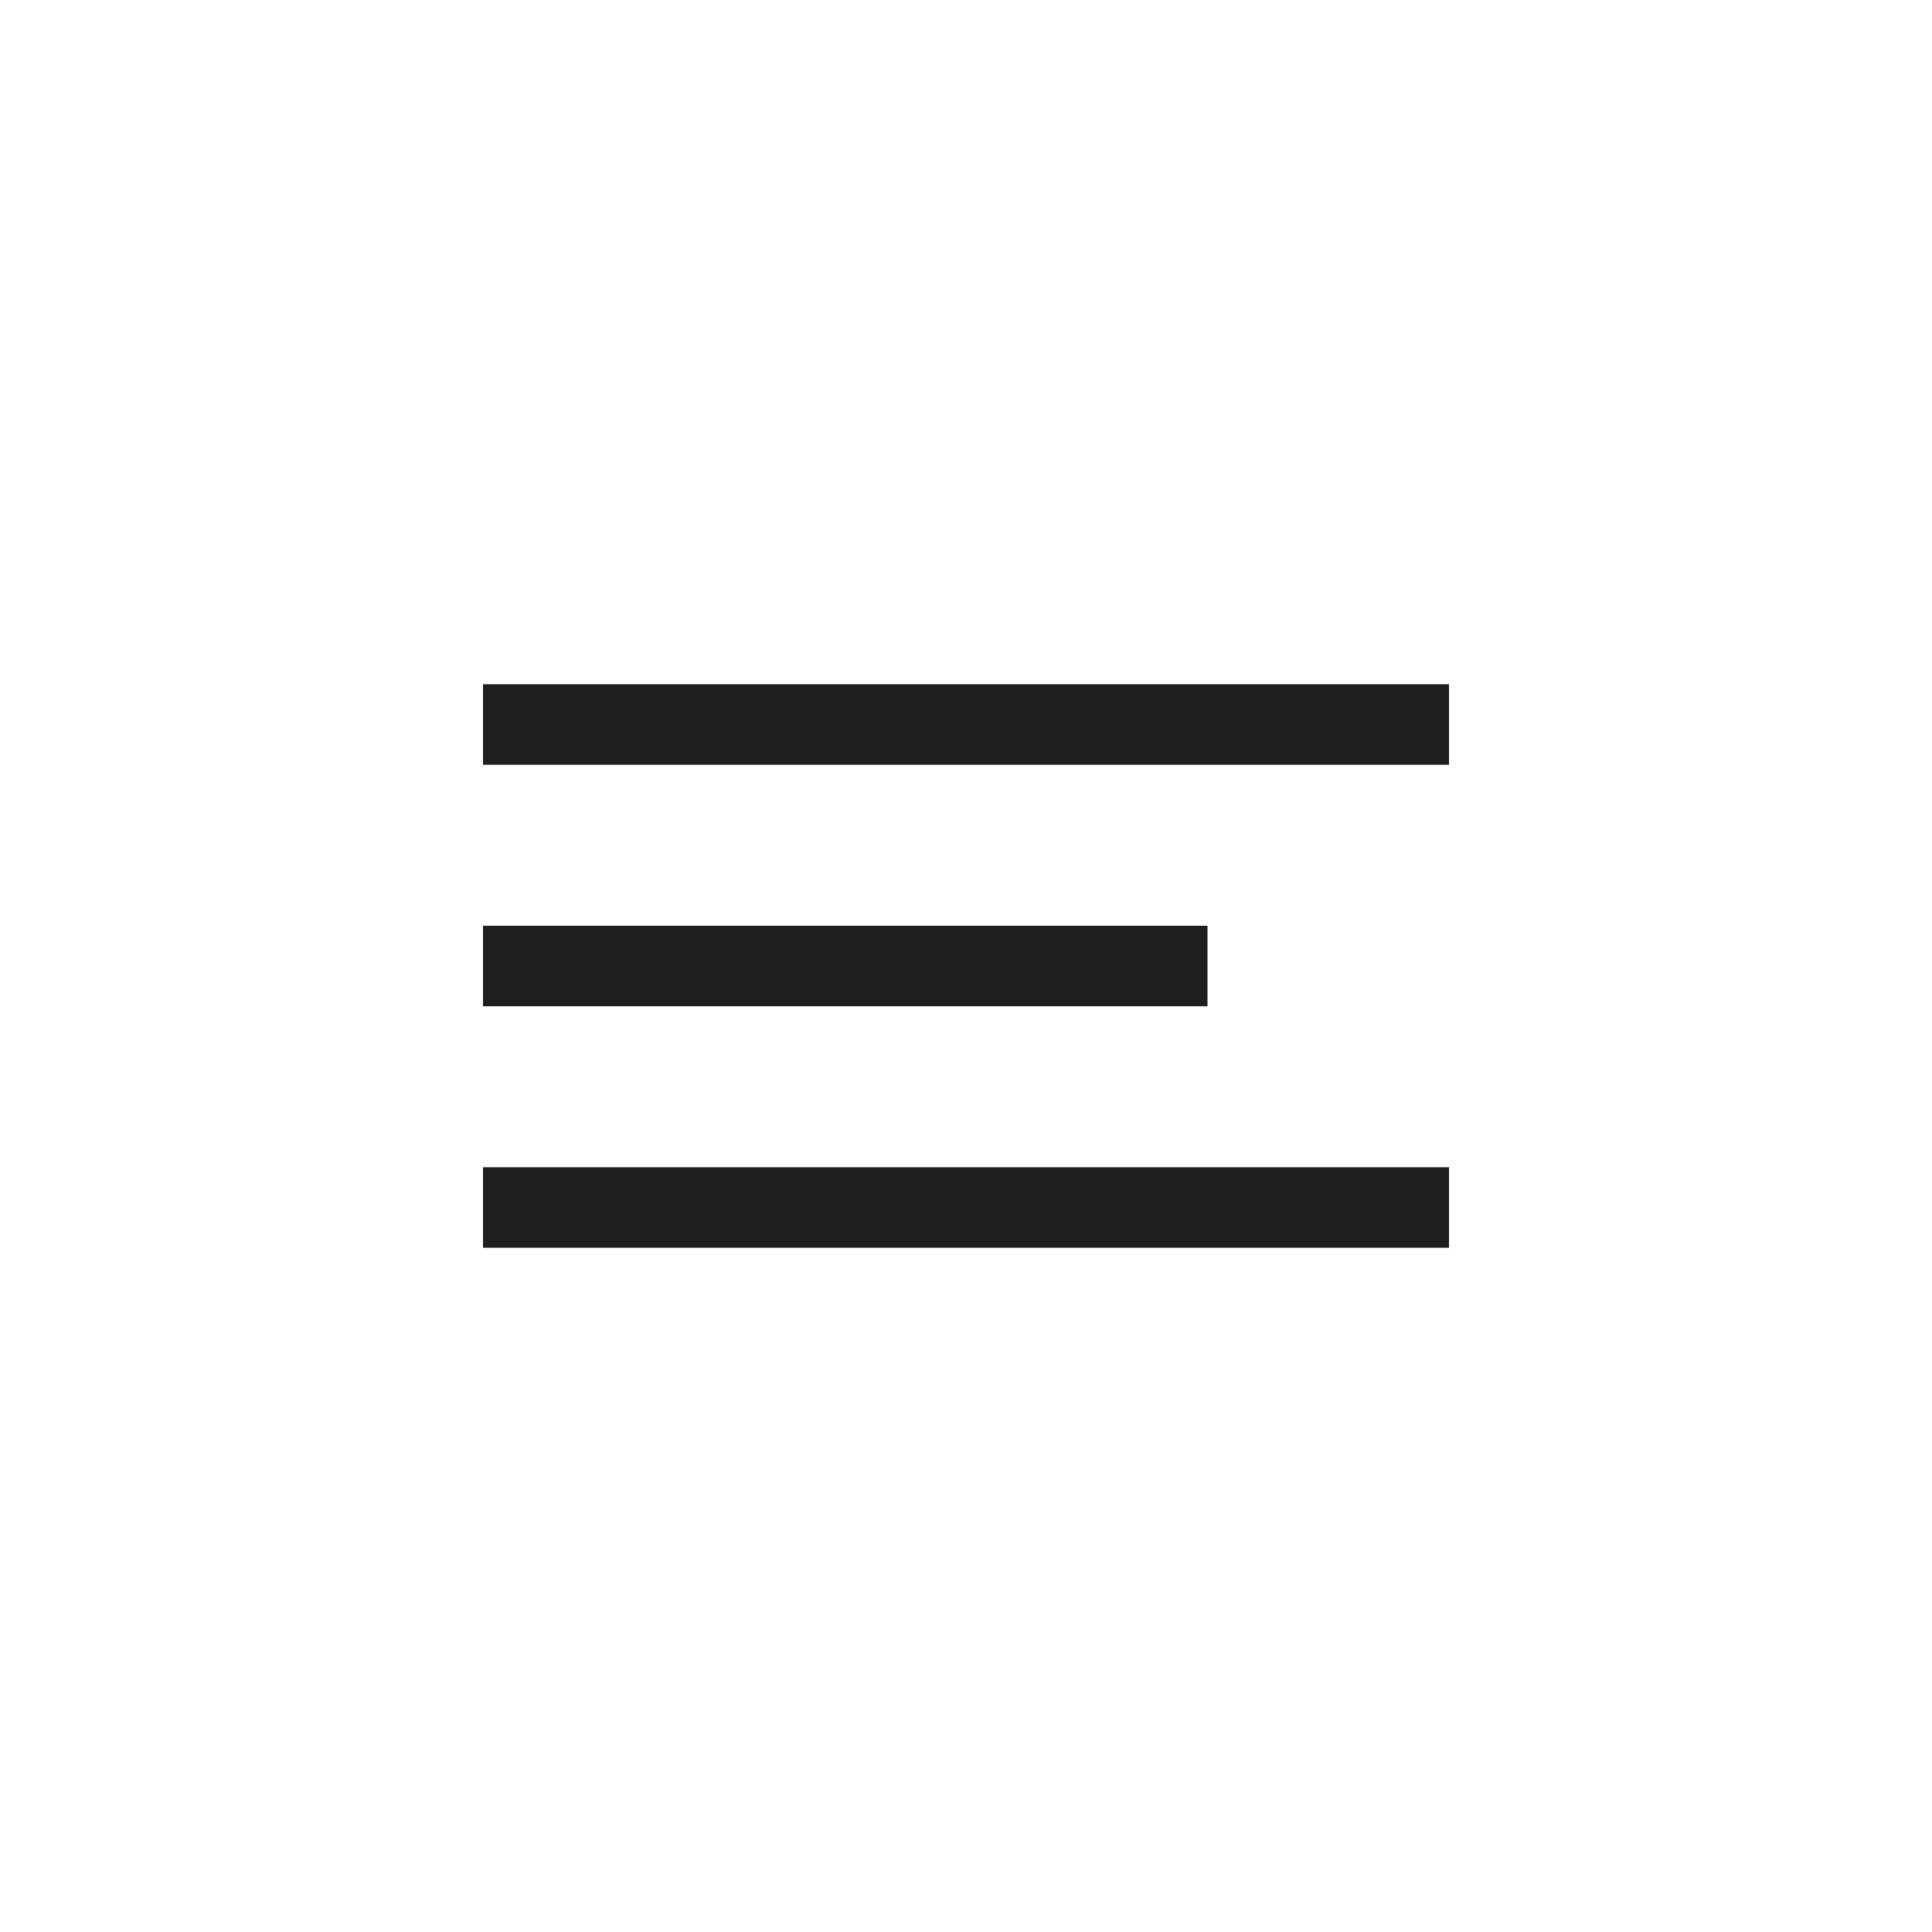
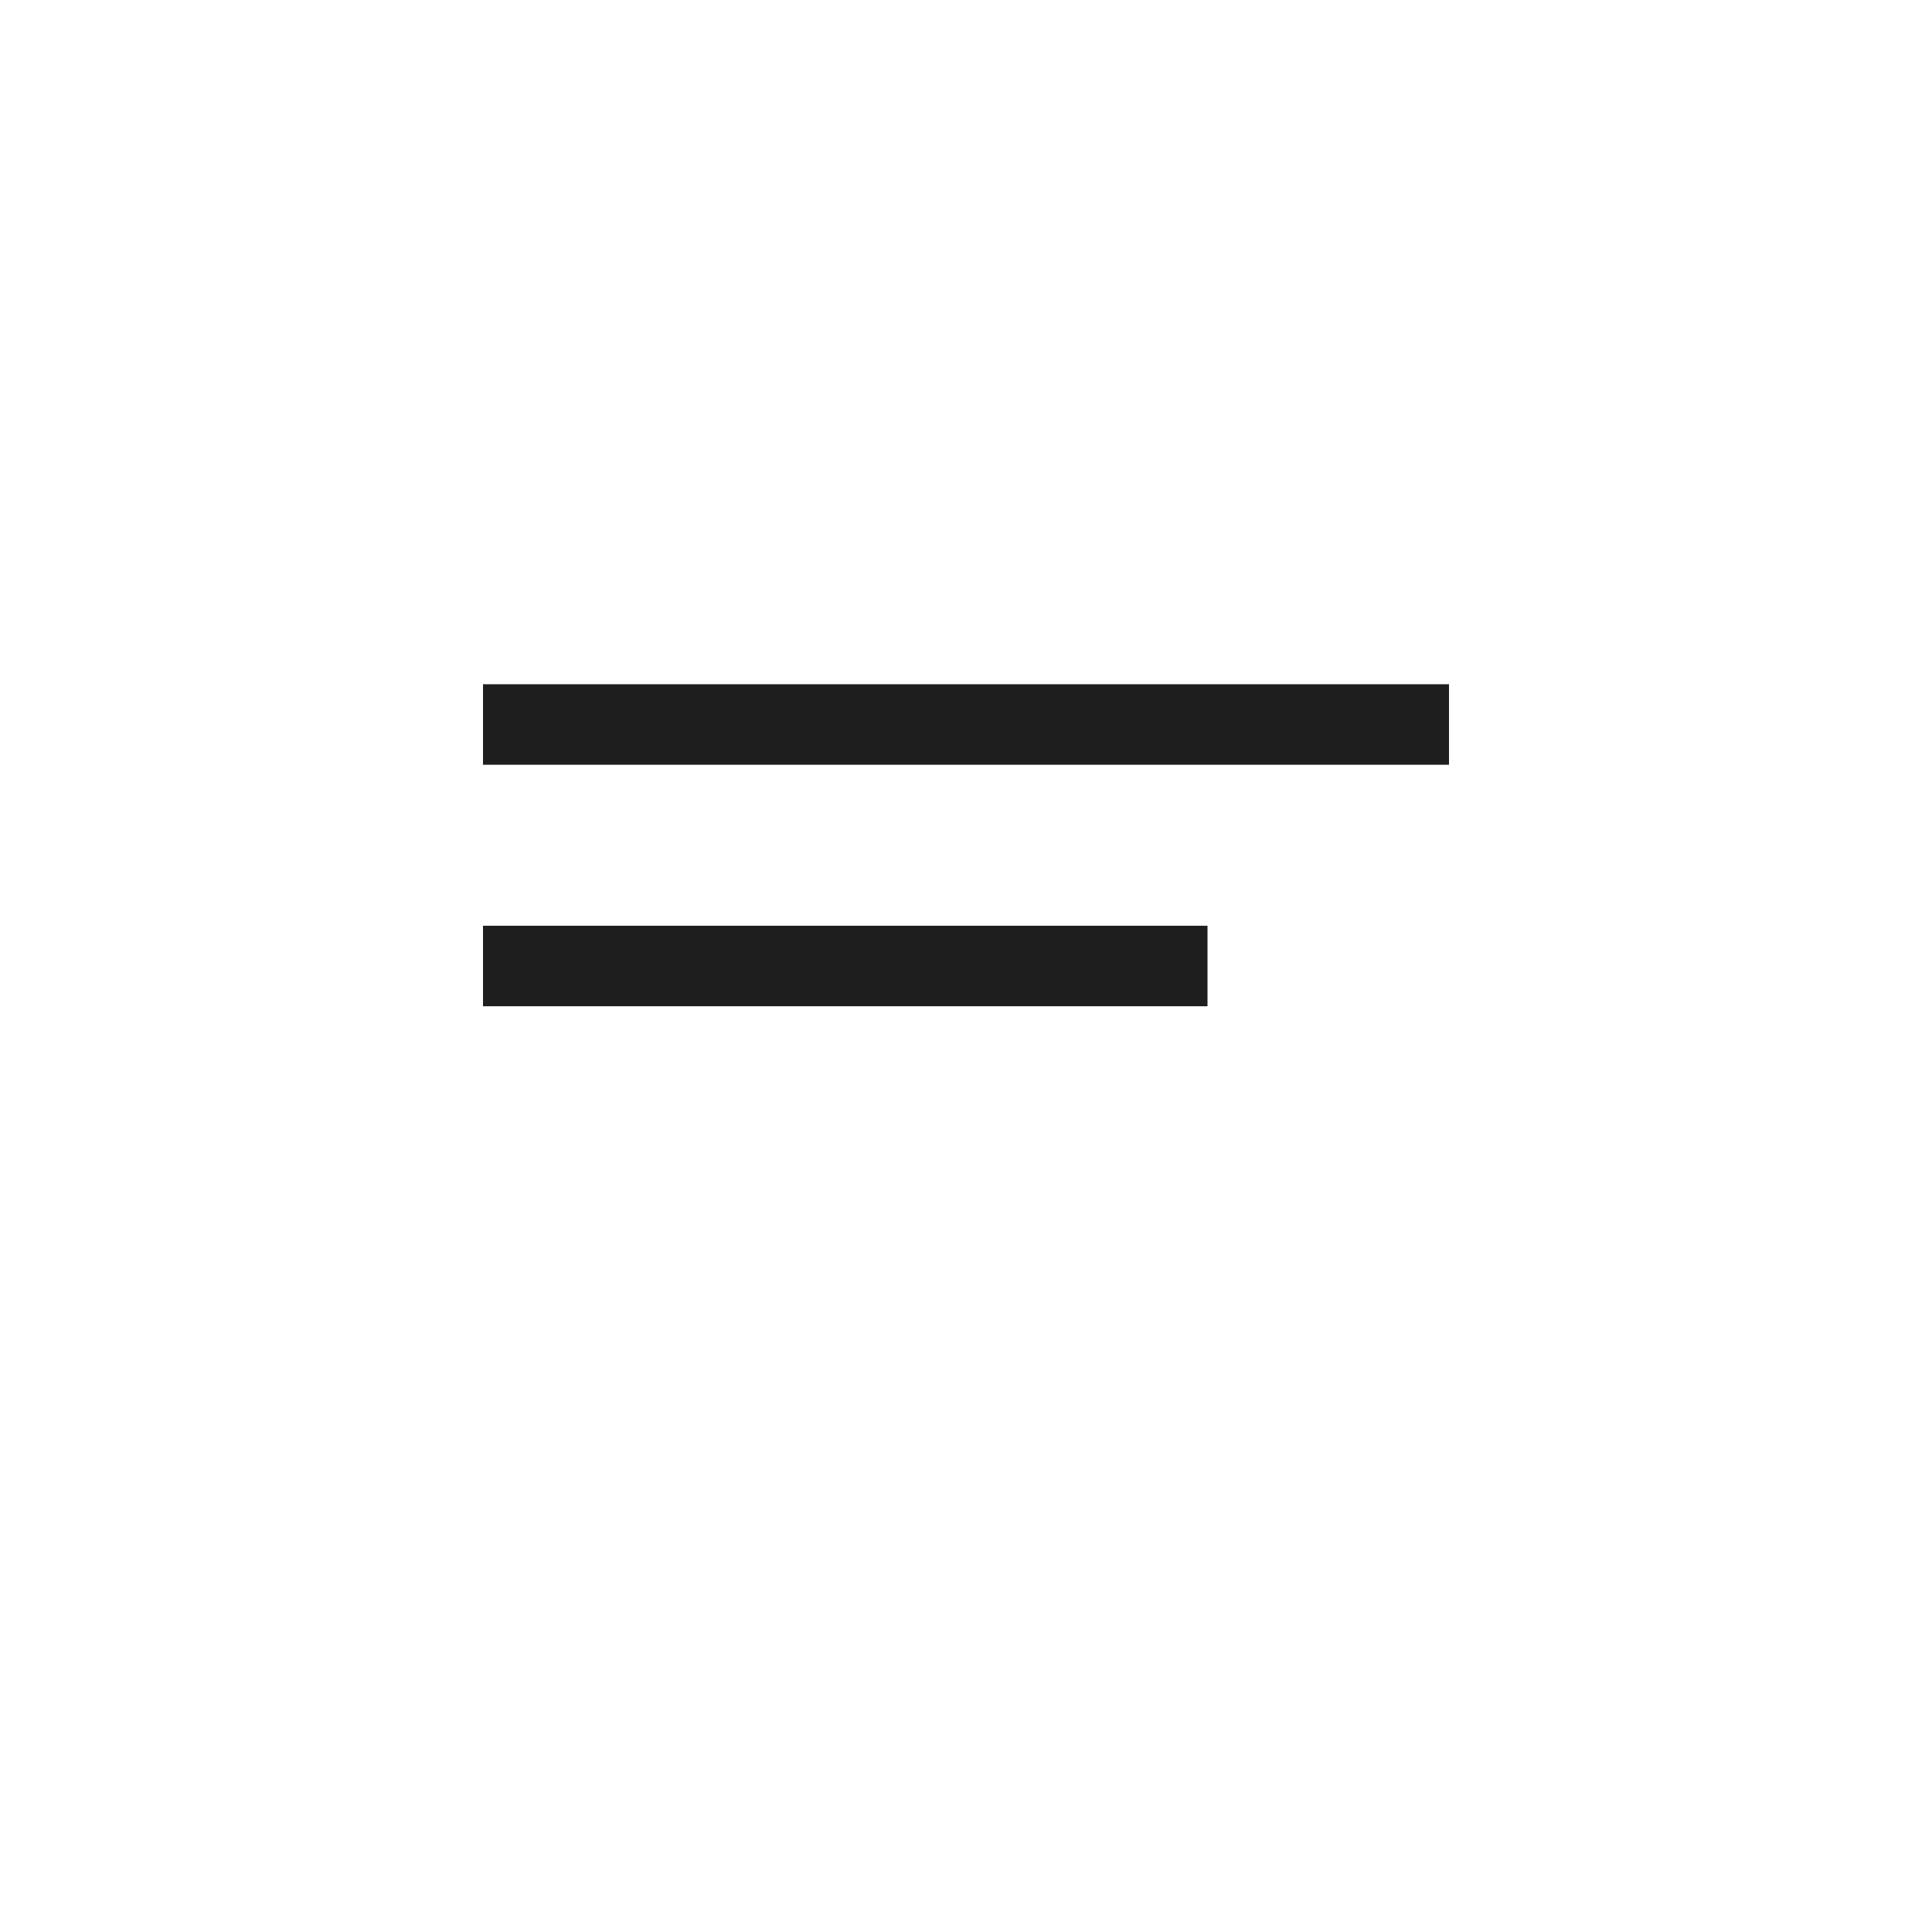
<svg xmlns="http://www.w3.org/2000/svg" width="48" height="48" viewBox="0 0 48 48" fill="none">
  <rect x="12" y="17" width="24" height="2" fill="#1E1E1E" />
  <rect x="12" y="23" width="18" height="2" fill="#1E1E1E" />
-   <rect x="12" y="29" width="24" height="2" fill="#1E1E1E" />
</svg>